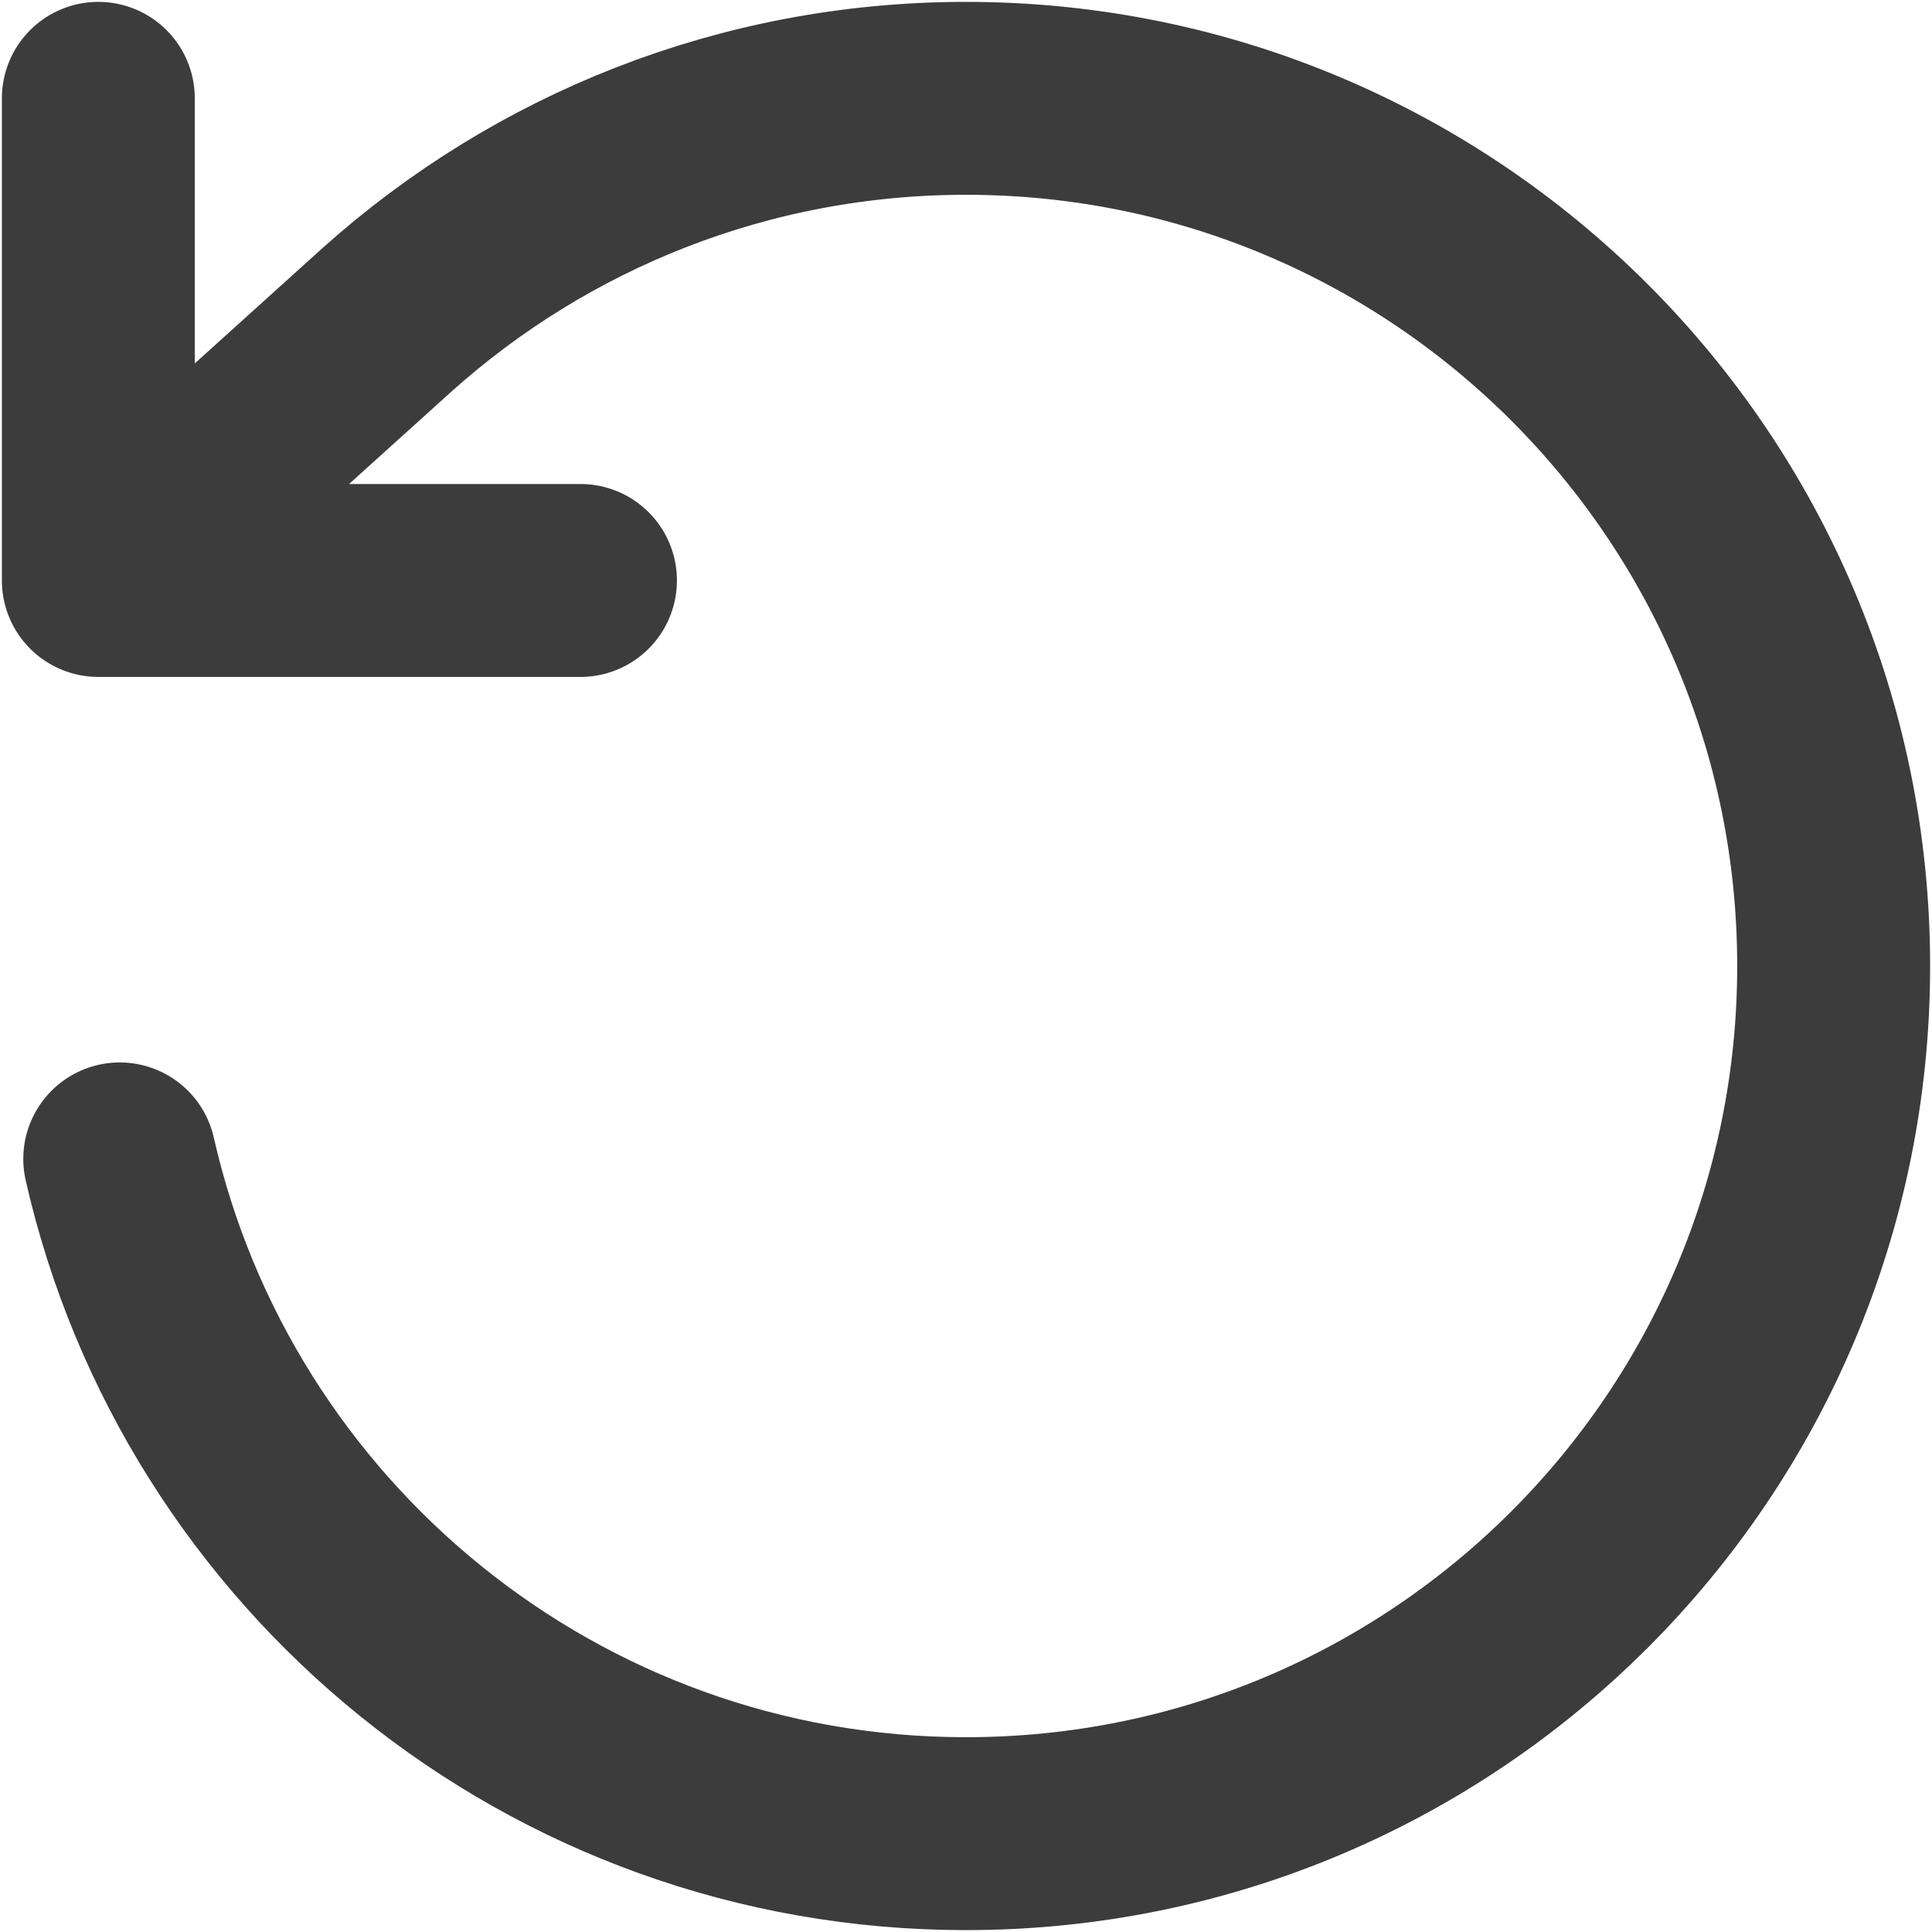
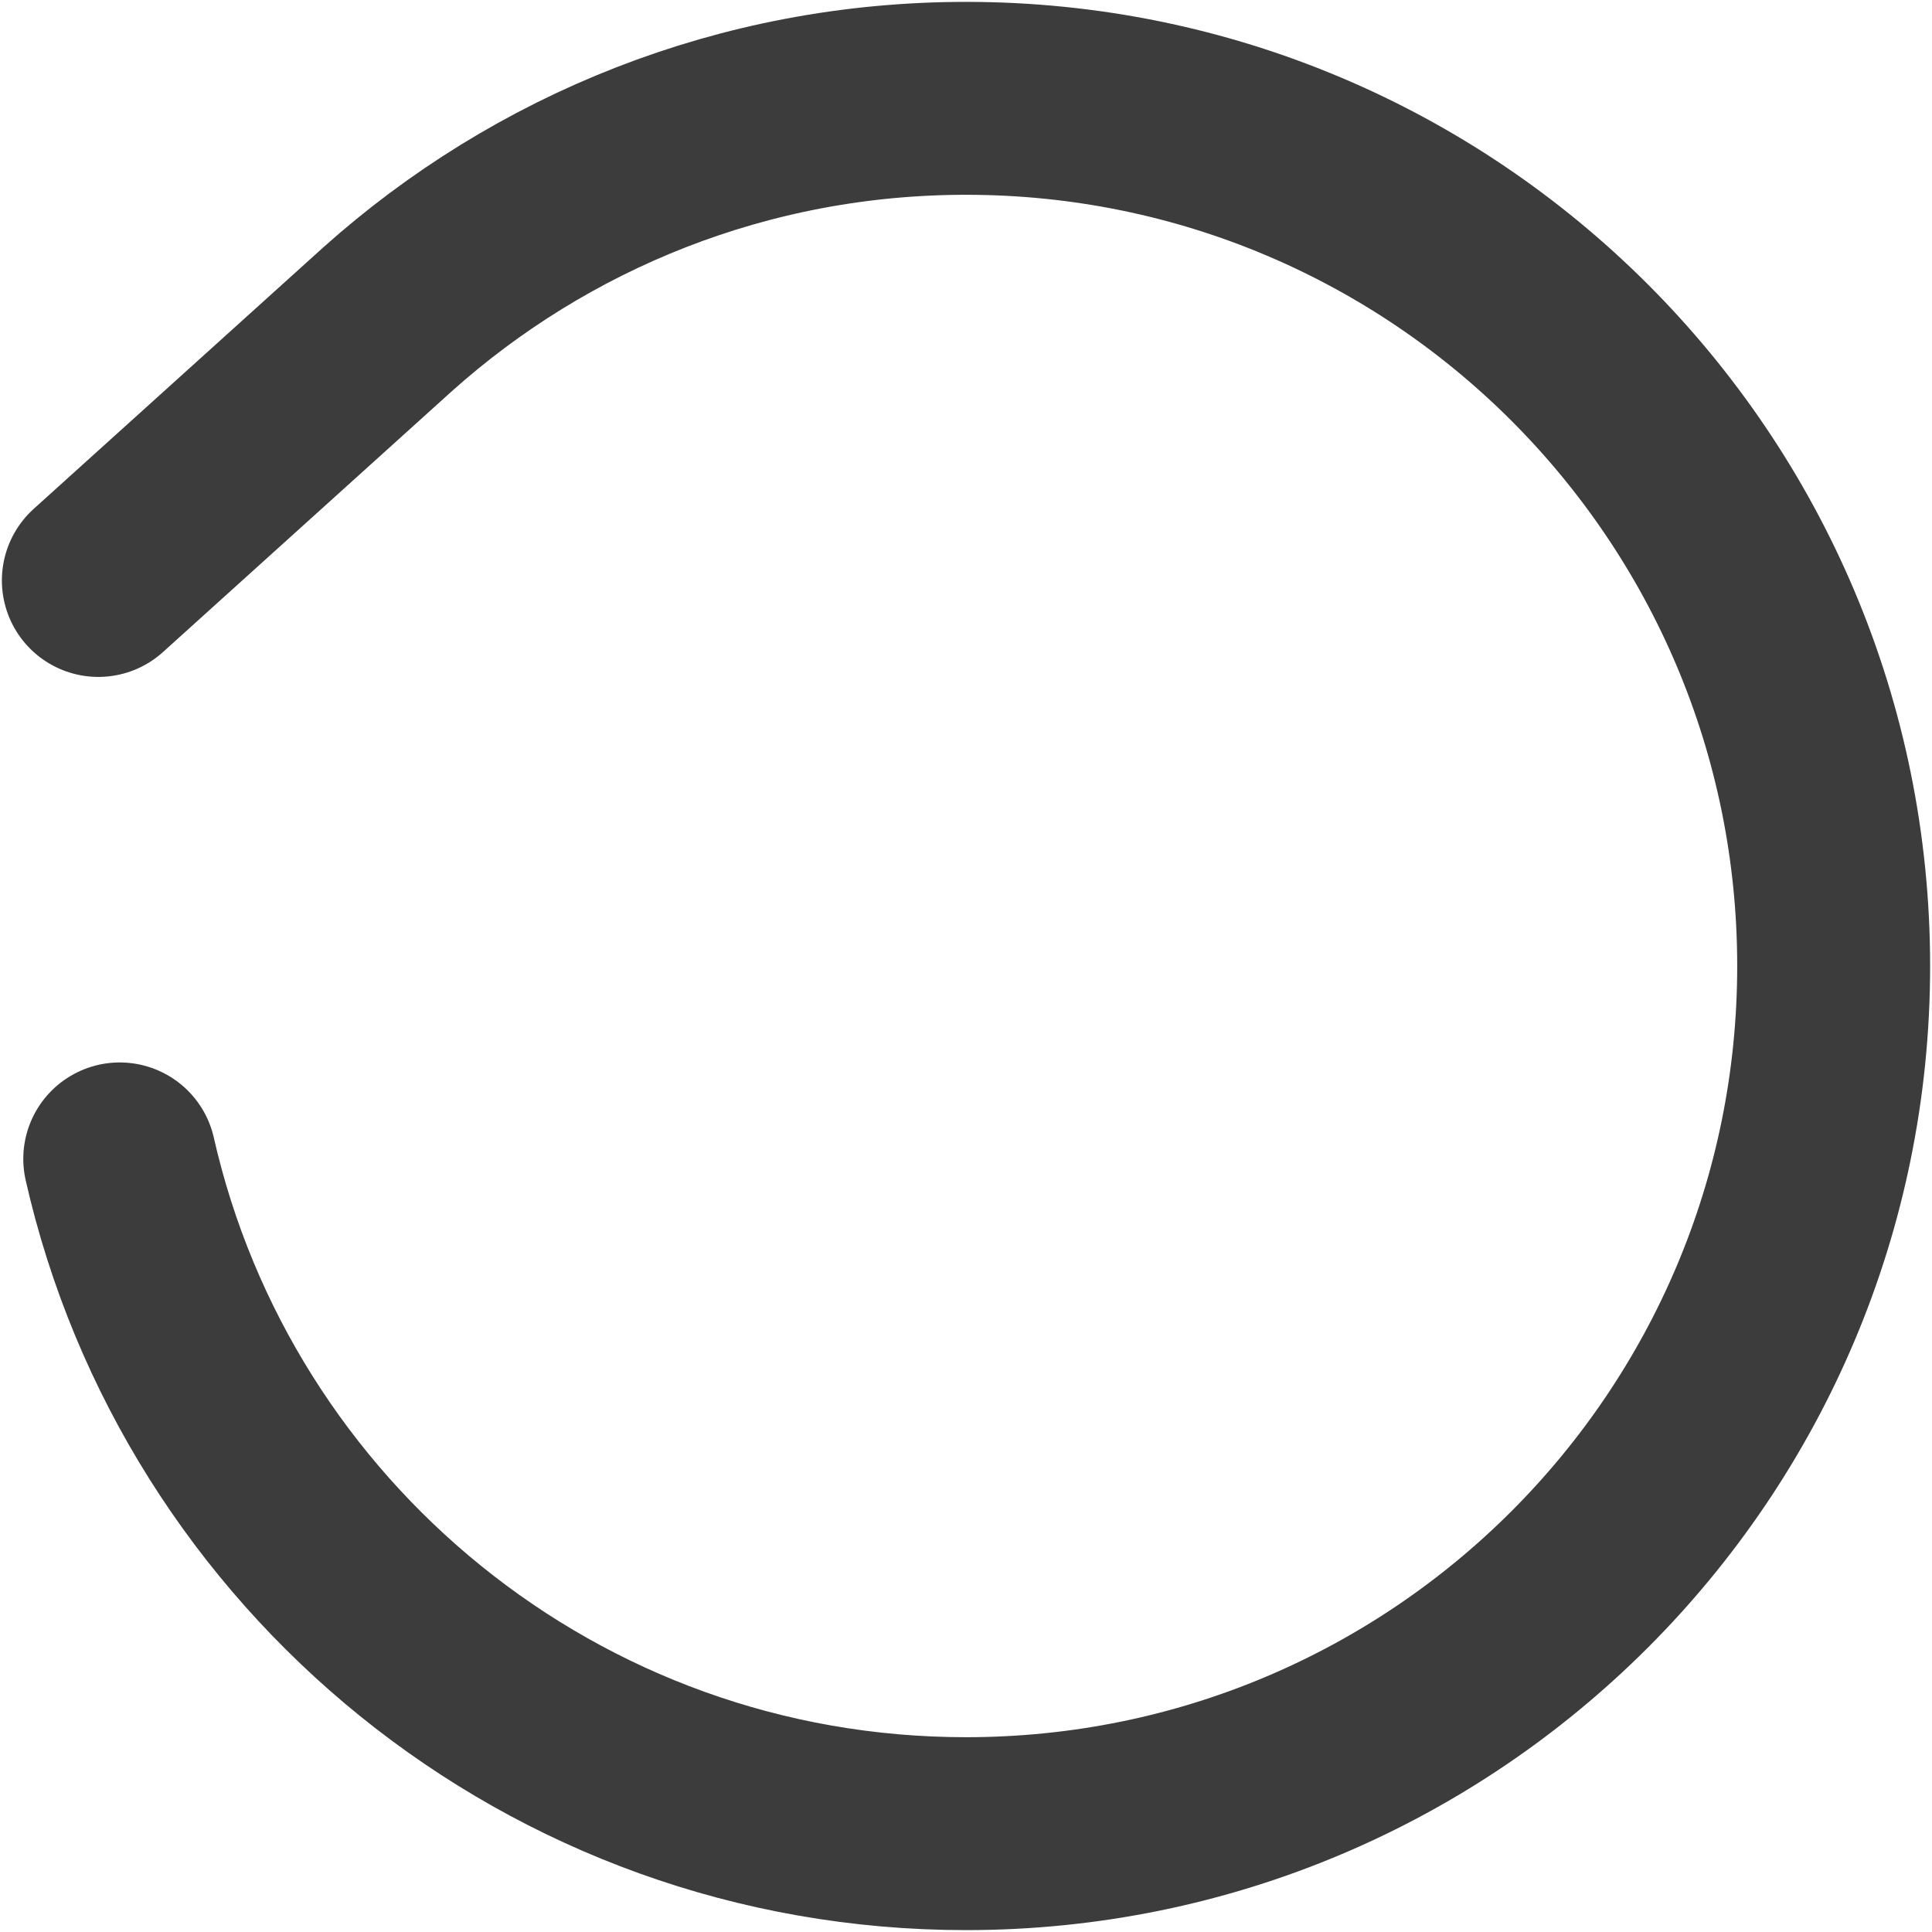
<svg xmlns="http://www.w3.org/2000/svg" version="1.2" viewBox="0 0 668 668" width="668" height="668">
  <title>download</title>
  <style>
		.s0 { fill: none;stroke: #3c3c3c;stroke-linecap: round;stroke-linejoin: round;stroke-width: 66.7 } 
	</style>
  <g id="SVGRepo_bgCarrier">
	</g>
  <g id="SVGRepo_tracerCarrier">
	</g>
  <g id="SVGRepo_iconCarrier">
-     <path class="s0" d="m34 200.7l100-90.3c53.1-47.5 123.2-76.4 200-76.4 165.7 0 300 134.3 300 300 0 165.7-134.3 300-300 300-142.8 0-262.3-99.7-292.6-233.3m-7.4-200h166.7m-166.7-166.7v166.7" />
+     <path class="s0" d="m34 200.7l100-90.3c53.1-47.5 123.2-76.4 200-76.4 165.7 0 300 134.3 300 300 0 165.7-134.3 300-300 300-142.8 0-262.3-99.7-292.6-233.3m-7.4-200m-166.7-166.7v166.7" />
  </g>
</svg>